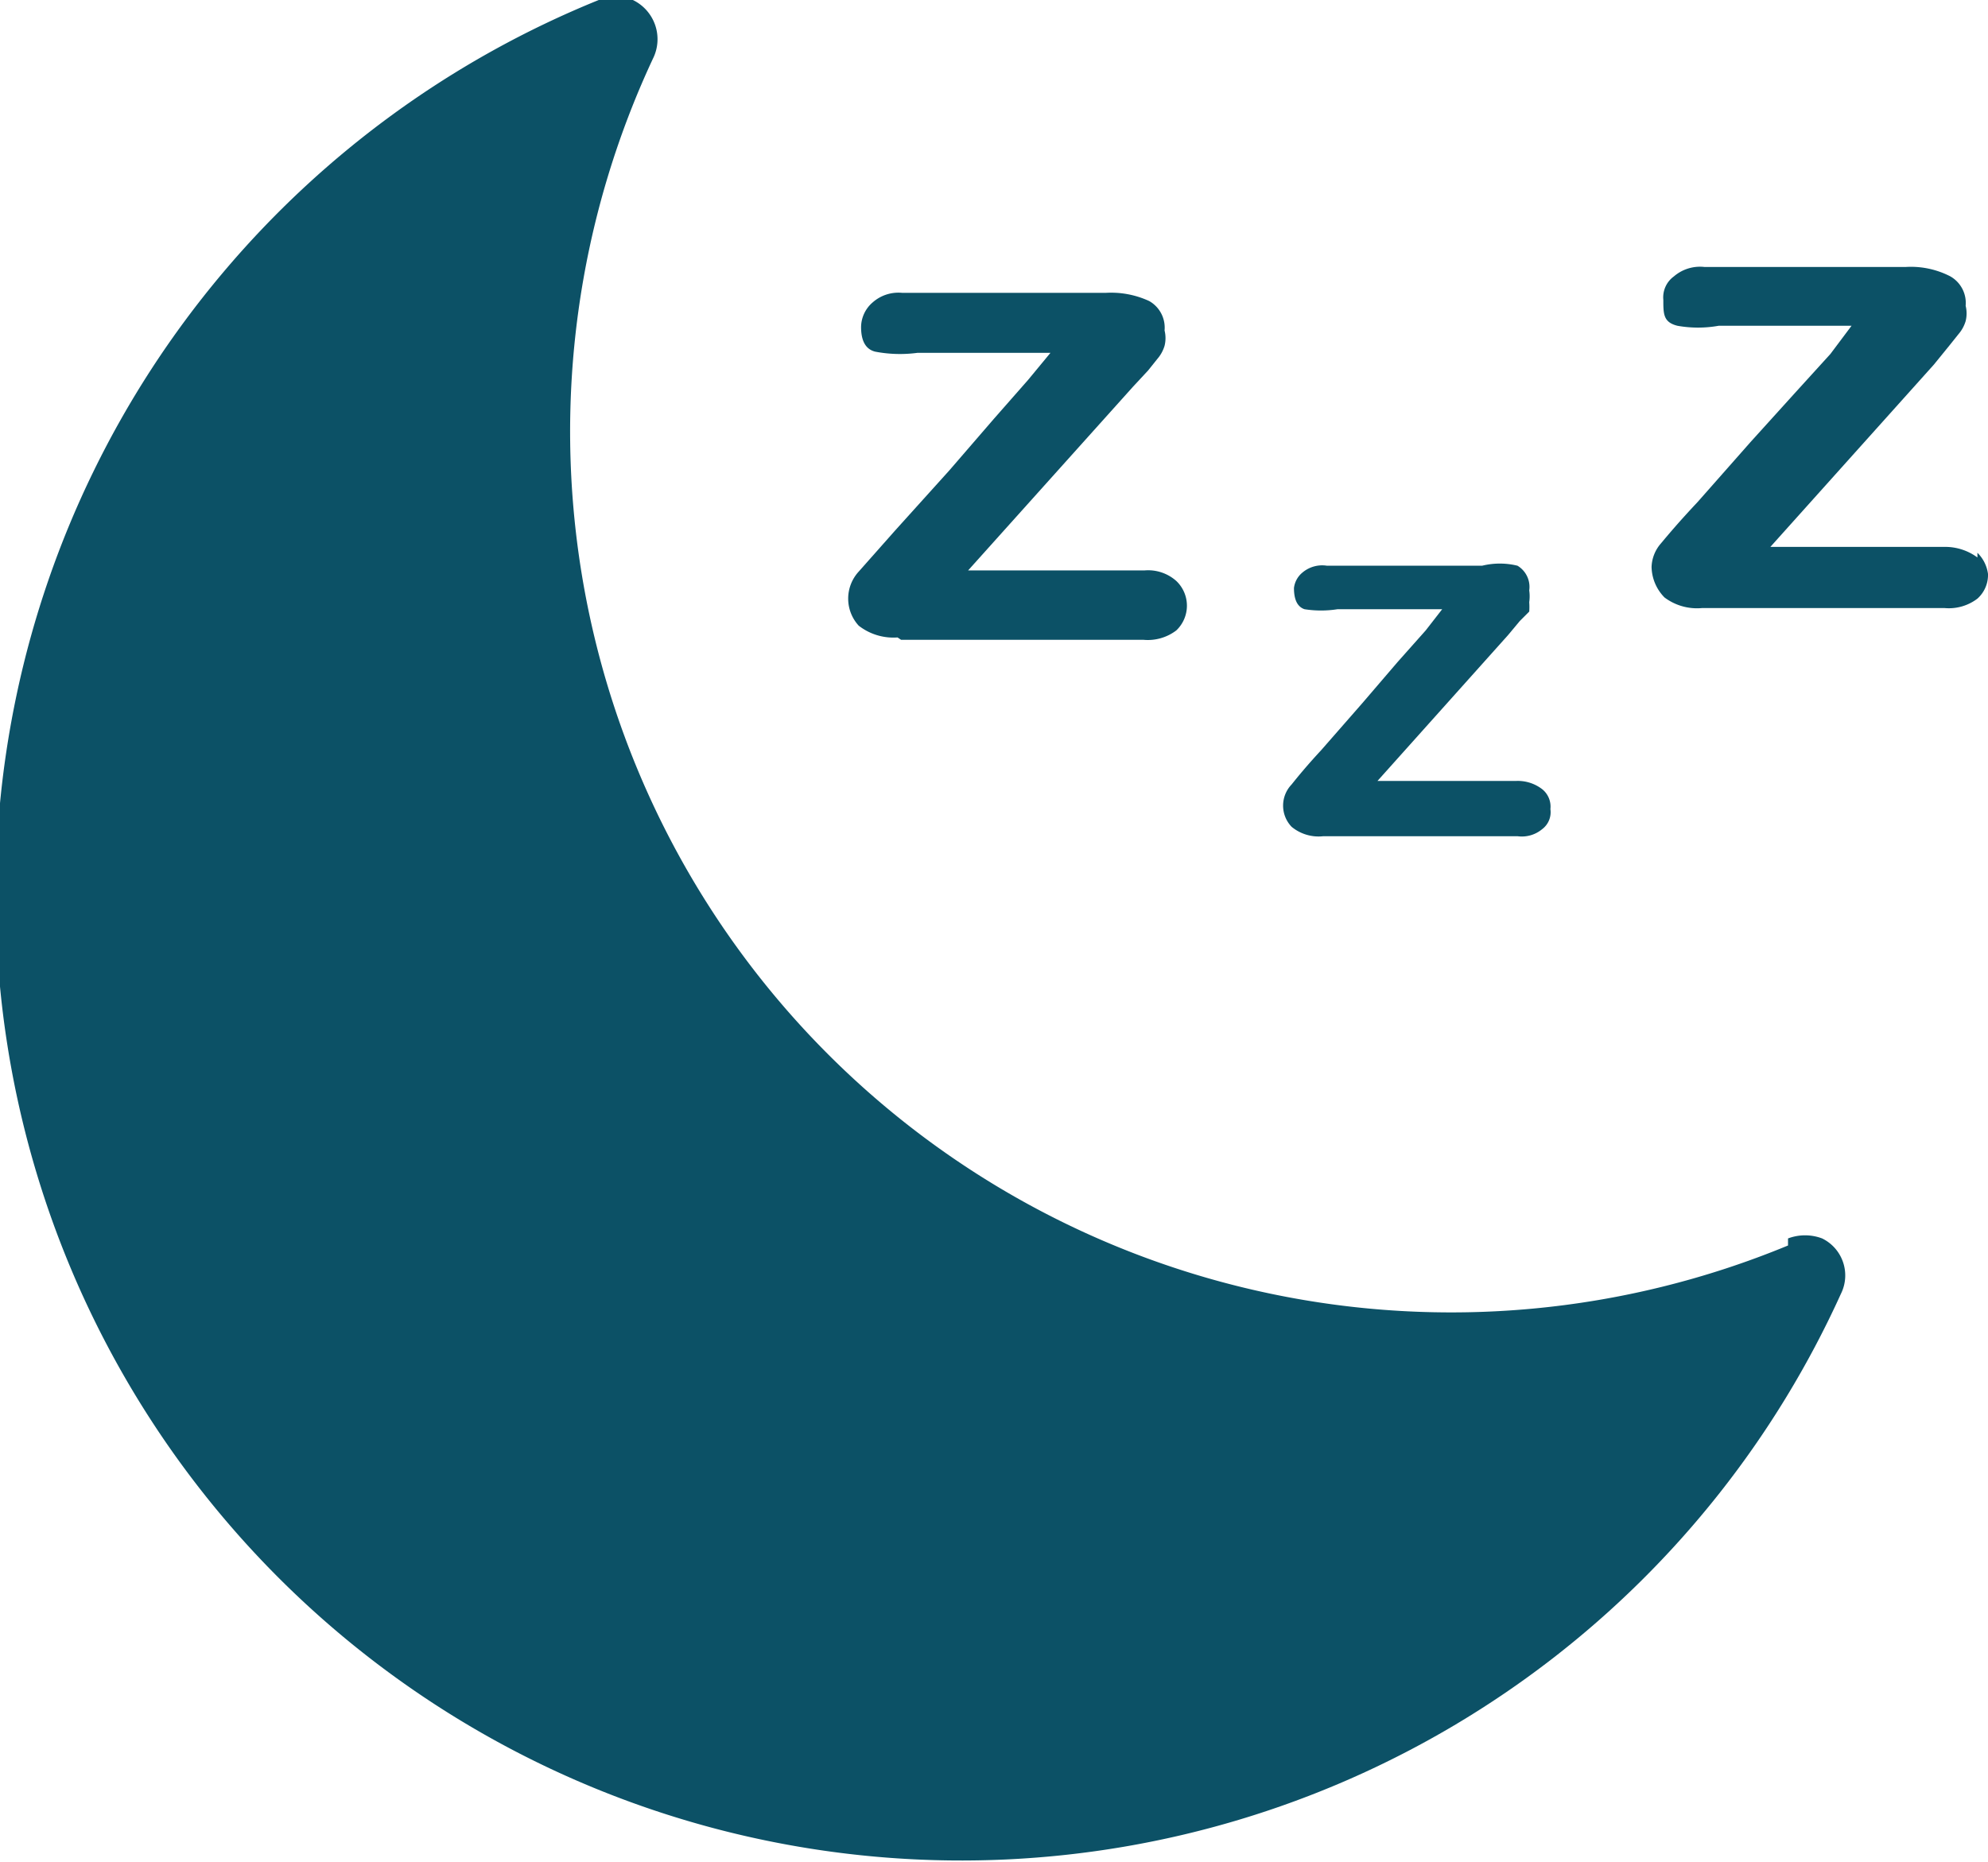
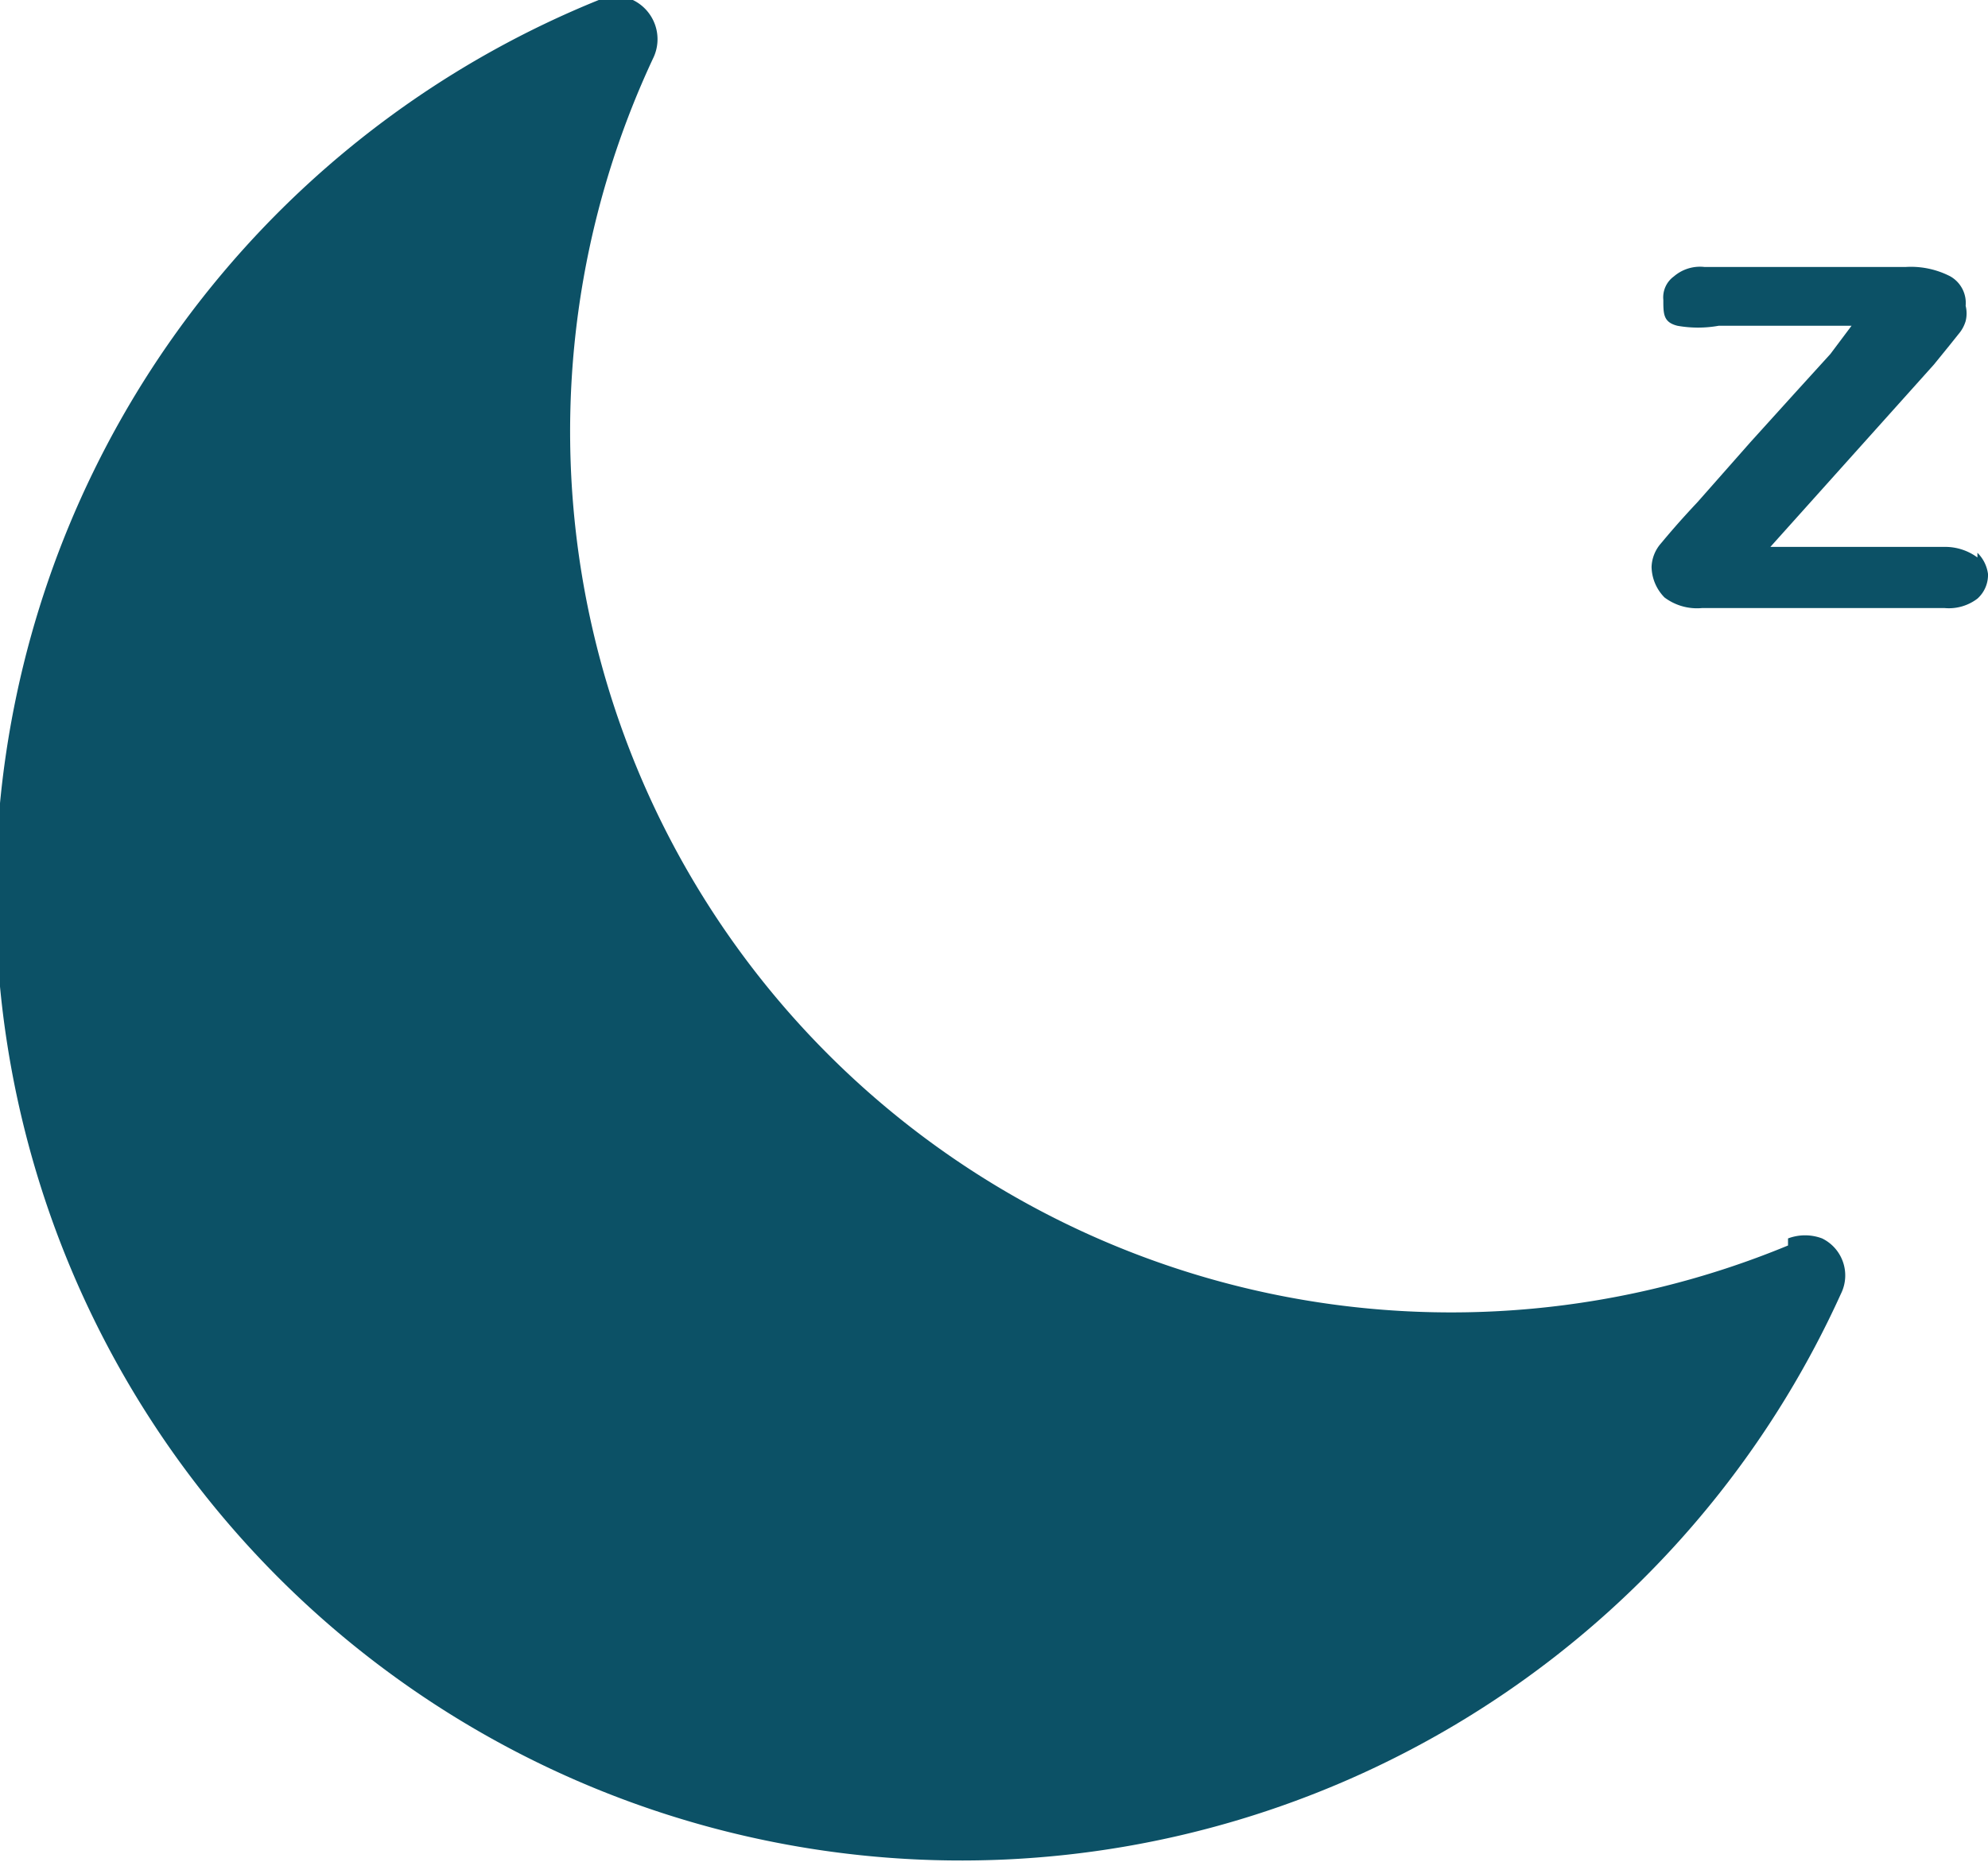
<svg xmlns="http://www.w3.org/2000/svg" viewBox="0 0 16.9 15.83">
  <defs>
    <style>.cls-1{fill:#0c5166;}</style>
  </defs>
  <title>Ресурс 2</title>
  <g id="Слой_2" data-name="Слой 2">
    <g id="Header">
-       <path class="cls-1" d="M7.66,5.44H9.72A.4.4,0,0,0,10,5.36a.29.29,0,0,0,0-.42.36.36,0,0,0-.27-.09H8.23l1.4-1.56.13-.14.08-.1a.3.3,0,0,0,.06-.11.27.27,0,0,0,0-.13.26.26,0,0,0-.13-.25.77.77,0,0,0-.37-.07H7.67a.33.33,0,0,0-.25.08.28.28,0,0,0-.1.21q0,.18.12.21A1.12,1.12,0,0,0,7.8,3H8.93l-.19.23-.29.33L8.07,4l-.46.51-.31.35a.34.34,0,0,0,0,.46.48.48,0,0,0,.33.1Z" />
-       <path class="cls-1" d="M11.25,7.11H12.9a.27.27,0,0,0,.21-.06.18.18,0,0,0,.07-.17.19.19,0,0,0-.07-.17.34.34,0,0,0-.22-.07H11.71L12.82,5.4l.1-.12L13,5.2a.56.56,0,0,0,0-.08.36.36,0,0,0,0-.1.21.21,0,0,0-.1-.21.63.63,0,0,0-.3,0H11.28a.26.26,0,0,0-.21.06A.2.2,0,0,0,11,5q0,.15.09.18a.9.9,0,0,0,.28,0h.89l-.14.18-.24.27-.3.35-.35.4c-.13.14-.21.24-.25.29a.26.26,0,0,0,0,.36A.36.36,0,0,0,11.25,7.11Z" />
      <path class="cls-1" d="M16.81,4.74a.46.46,0,0,0-.27-.09H15.05L16.44,3.1l.13-.16.08-.1a.3.3,0,0,0,.06-.11.27.27,0,0,0,0-.13.26.26,0,0,0-.13-.25.73.73,0,0,0-.38-.08H14.49a.34.34,0,0,0-.26.08.22.22,0,0,0-.09.2c0,.12,0,.19.12.22a1,1,0,0,0,.35,0h1.13l-.18.24-.3.33-.38.42-.45.51c-.16.17-.26.29-.31.35a.32.32,0,0,0-.08.2.38.38,0,0,0,.11.26.46.46,0,0,0,.32.09h2.06a.4.4,0,0,0,.28-.08.27.27,0,0,0,.09-.21.31.31,0,0,0-.09-.18Z" />
      <path class="cls-1" d="M15.2,10.59A7.49,7.49,0,0,1,5.55.5.37.37,0,0,0,5.38,0a.37.37,0,0,0-.29,0,8.21,8.21,0,1,0,10.56,11,.35.35,0,0,0-.16-.47.41.41,0,0,0-.29,0Z" />
    </g>
  </g>
</svg>